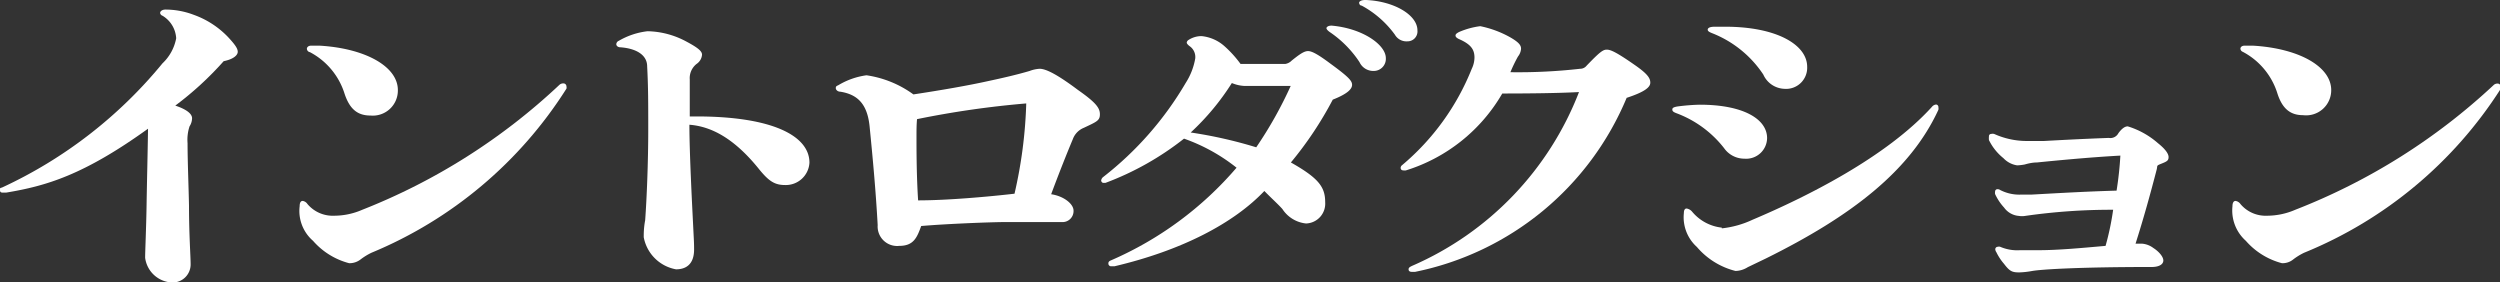
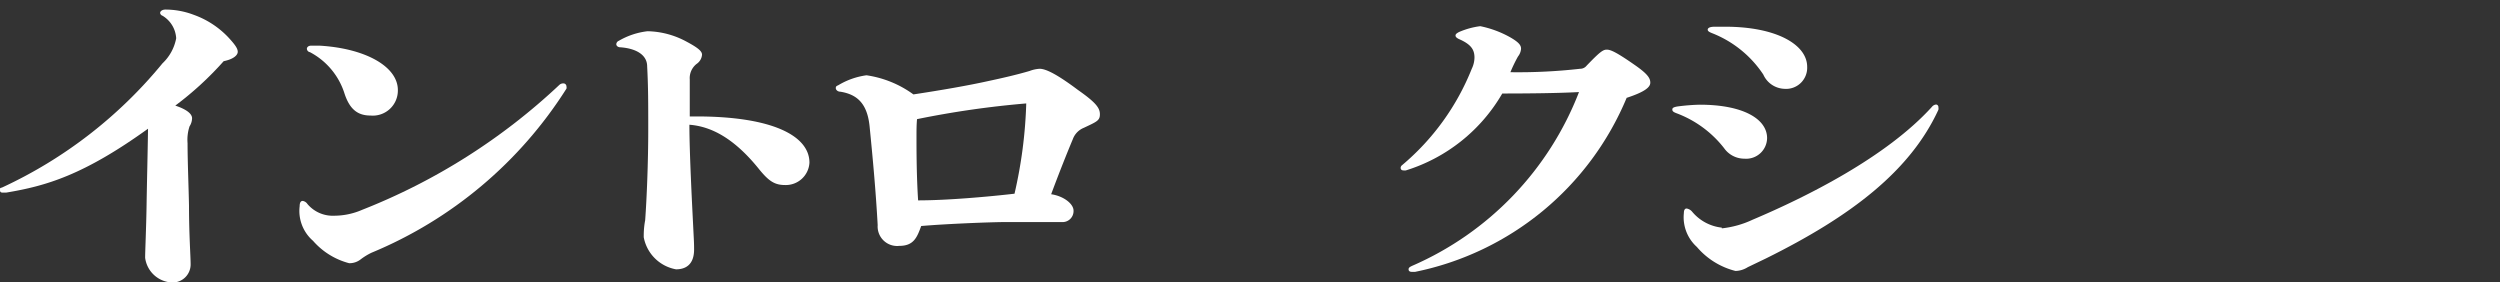
<svg xmlns="http://www.w3.org/2000/svg" viewBox="0 0 138.49 15.62">
  <rect x="0" y="0" width="138.49" height="15.62" fill="#333333" stroke="none" />
  <defs>
    <style>.cls-1{fill:#fff;}</style>
  </defs>
  <g id="レイヤー_2" data-name="レイヤー 2">
    <g id="layout">
      <path class="cls-1" d="M.34,10.67l-.15,0c-.11,0-.19,0-.19-.14s0-.1.13-.15A25.14,25.14,0,0,0,9,3.51a2.55,2.55,0,0,0,.76-1.39A1.56,1.56,0,0,0,9,.87.19.19,0,0,1,8.87.72c0-.1.12-.19.29-.19a4.41,4.41,0,0,1,1.57.29,4.92,4.92,0,0,1,1.9,1.23c.42.45.54.65.54.82s-.2.4-.78.52A17.9,17.9,0,0,1,9.71,5.85c.78.26.93.53.93.7A.86.86,0,0,1,10.5,7a2.37,2.37,0,0,0-.11.93c0,1,.06,2.41.08,3.47,0,1.59.09,2.8.09,3.25a1,1,0,0,1-1,1,1.57,1.57,0,0,1-1.52-1.37c0-.36.06-1.63.08-2.93s.06-2.82.08-4.22C4.63,9.7,2.56,10.3.34,10.67Z" />
      <path class="cls-1" d="M20.58,14a3.44,3.44,0,0,0-.59.36,1,1,0,0,1-.65.22,4,4,0,0,1-2-1.24,2.19,2.19,0,0,1-.74-1.92c0-.21.07-.29.17-.29a.39.39,0,0,1,.26.17,1.83,1.83,0,0,0,1.48.65,3.91,3.91,0,0,0,1.56-.33A34.22,34.22,0,0,0,31,4.69a.32.32,0,0,1,.19-.07.17.17,0,0,1,.19.17.28.28,0,0,1,0,.12A23.36,23.36,0,0,1,20.58,14ZM17,2.7c0-.08.08-.17.23-.17l.48,0c2.54.15,4.33,1.16,4.33,2.46A1.39,1.39,0,0,1,20.52,6.4c-.69,0-1.14-.33-1.43-1.2a3.92,3.92,0,0,0-1.92-2.31A.2.2,0,0,1,17,2.7Z" />
      <path class="cls-1" d="M38.57,6.45c4.23,0,6.27,1.08,6.27,2.56a1.31,1.31,0,0,1-1.35,1.24c-.57,0-.89-.21-1.41-.84C40.66,7.63,39.37,7,38.19,6.91c0,1.63.17,4.81.21,5.63s.05.9.05,1.28c0,.86-.49,1.1-1,1.1a2.22,2.22,0,0,1-1.79-1.78c0-.19,0-.53.08-.94.09-1.25.17-3.25.17-5,0-1.54,0-2.39-.06-3.52,0-.67-.66-1-1.48-1.06-.15,0-.23-.09-.23-.17a.22.22,0,0,1,.14-.19,4.1,4.1,0,0,1,1.59-.53A4.7,4.7,0,0,1,38,2.29c.68.36.89.55.89.74a.68.68,0,0,1-.3.51,1,1,0,0,0-.38.86c0,.24,0,.58,0,.94V6.45Z" />
      <path class="cls-1" d="M54.7,4.5c.8-.17,1.63-.36,2.34-.57a1.85,1.85,0,0,1,.55-.12c.36,0,1,.33,2.12,1.17,1,.7,1.22,1,1.22,1.35s-.17.41-.89.75a1.08,1.08,0,0,0-.61.63c-.34.81-.78,1.92-1.2,3.05.69.1,1.24.53,1.24.91a.61.61,0,0,1-.67.63c-.34,0-.7,0-1.25,0s-.86,0-1.75,0-3.38.1-4.77.22c-.23.64-.42,1.1-1.21,1.1a1.08,1.08,0,0,1-1.2-1.15c-.11-2-.29-3.88-.44-5.39-.11-1.26-.62-1.84-1.63-2-.15,0-.25-.11-.25-.19s0-.11.14-.17A4.1,4.1,0,0,1,48,4.17a5.85,5.85,0,0,1,2.6,1.06C52.12,5,53.62,4.74,54.7,4.5ZM50.77,7.65c0,.61,0,2.08.09,3.45,1.6,0,3.88-.2,5.34-.37a25.4,25.4,0,0,0,.65-5,51.85,51.85,0,0,0-6.05.87C50.77,6.93,50.77,7.22,50.77,7.65Z" />
-       <path class="cls-1" d="M65.59,7.68a16.12,16.12,0,0,1-4.35,2.45l-.14,0A.15.15,0,0,1,61,10a.29.29,0,0,1,.12-.2A18.33,18.33,0,0,0,65.68,4.6a3.67,3.67,0,0,0,.53-1.35.73.73,0,0,0-.32-.7c-.09-.07-.15-.14-.15-.19a.2.2,0,0,1,.09-.14A1.32,1.32,0,0,1,66.56,2a2.24,2.24,0,0,1,1.25.54,6.2,6.2,0,0,1,.91,1h2.49a.63.63,0,0,0,.34-.18c.46-.37.7-.53.91-.53s.54.17,1.26.71c1,.73,1.18.94,1.18,1.16s-.23.49-1.07.82A19.91,19.91,0,0,1,71.51,9c1.54.87,1.9,1.36,1.9,2.2a1.1,1.1,0,0,1-1.06,1.18,1.78,1.78,0,0,1-1.31-.8c-.23-.26-.63-.62-1-1-1.69,1.78-4.56,3.29-8.3,4.17l-.17,0a.15.15,0,0,1-.17-.14c0-.07,0-.13.15-.19a19.24,19.24,0,0,0,6.95-5.13A10,10,0,0,0,65.59,7.68ZM71.5,4.76H69.92c-.42,0-.76,0-1,0a2.06,2.06,0,0,1-.68-.16,13.64,13.64,0,0,1-2.28,2.74,24.54,24.54,0,0,1,3.63.82A22.35,22.35,0,0,0,71.5,4.76Zm2.27-3.34c1.71.15,3,1.06,3,1.8a.67.67,0,0,1-.68.71.84.84,0,0,1-.78-.49,6,6,0,0,0-1.64-1.66c-.13-.09-.19-.17-.19-.22s.08-.14.27-.14ZM75.67,0c1.58.07,2.85.84,2.85,1.68a.55.55,0,0,1-.55.61.74.74,0,0,1-.7-.37A5.5,5.5,0,0,0,75.43.31c-.1,0-.14-.1-.14-.16s.1-.15.33-.15Z" />
      <path class="cls-1" d="M87.53,3.81a.45.45,0,0,0,.36-.17c.74-.77.91-.89,1.12-.89s.53.14,1.52.83c.74.51.89.75.89,1s-.3.51-1.31.84a16.19,16.19,0,0,1-11.72,9.64l-.17,0c-.13,0-.19-.05-.19-.14s.06-.13.21-.2A17.3,17.3,0,0,0,87.47,5.1c-1.27.07-3.13.08-4.25.08a9.39,9.39,0,0,1-5.34,4.26.46.46,0,0,1-.13,0c-.12,0-.16-.07-.16-.14a.19.19,0,0,1,.08-.15,13.5,13.5,0,0,0,3.86-5.34,1.47,1.47,0,0,0,.15-.62c0-.44-.19-.72-.8-1-.17-.07-.25-.14-.25-.22s.06-.12.18-.19A4.31,4.31,0,0,1,82,1.45a5.74,5.74,0,0,1,1.63.6c.55.31.63.48.63.65a.77.77,0,0,1-.17.43,8.15,8.15,0,0,0-.42.87A30.59,30.59,0,0,0,87.53,3.81Z" />
      <path class="cls-1" d="M97.89,7.65a1.16,1.16,0,0,1-1.26,1.14,1.37,1.37,0,0,1-1.12-.58,6,6,0,0,0-2.62-1.93c-.19-.07-.25-.12-.25-.21s.06-.13.27-.17a11.24,11.24,0,0,1,1.25-.1C96.58,5.8,97.89,6.6,97.89,7.65Zm-2.51,5a5.34,5.34,0,0,0,1.71-.48c3-1.27,7.41-3.47,9.93-6.25a.34.34,0,0,1,.23-.13.14.14,0,0,1,.13.15.39.39,0,0,1,0,.14c-1.56,3.39-4.83,5.9-9.56,8.24l-1,.48a1.33,1.33,0,0,1-.68.21A4.13,4.13,0,0,1,94,13.68a2.21,2.21,0,0,1-.72-1.88c0-.17.06-.25.15-.25a.51.51,0,0,1,.31.18A2.49,2.49,0,0,0,95.38,12.61Zm-.78-11c0-.1.11-.17.4-.17h.57c2.85,0,4.54,1,4.54,2.22a1.17,1.17,0,0,1-1.27,1.22,1.33,1.33,0,0,1-1.16-.79A6.06,6.06,0,0,0,94.9,1.86C94.69,1.78,94.6,1.73,94.6,1.64Z" />
-       <path class="cls-1" d="M112.84,9c-.27,0-.53.07-.67.11a2.7,2.7,0,0,1-.43.05,1.31,1.31,0,0,1-.76-.4,2.92,2.92,0,0,1-.8-1,1,1,0,0,1,0-.21.12.12,0,0,1,.12-.13.35.35,0,0,1,.17,0,4.39,4.39,0,0,0,1.76.39c.25,0,.63,0,1,0,.91-.05,2-.11,3.59-.17a.5.5,0,0,0,.53-.26c.19-.26.36-.38.52-.38a4.56,4.56,0,0,1,1.67.93c.4.32.59.58.59.77s-.08.24-.38.36-.23.1-.27.3c-.36,1.39-.74,2.76-1.18,4.14h.38a1.2,1.2,0,0,1,.61.24c.3.19.55.48.55.69s-.23.36-.64.36c-4,0-6.1.13-6.62.22a4.6,4.6,0,0,1-.72.08c-.4,0-.53-.06-.85-.48a2.9,2.9,0,0,1-.42-.64.32.32,0,0,1-.06-.16.14.14,0,0,1,.14-.14.24.24,0,0,1,.13,0,2.39,2.39,0,0,0,1.1.19c.3,0,.63,0,1,0,1.12,0,2.39-.12,3.74-.24a15.06,15.06,0,0,0,.42-2,33.59,33.59,0,0,0-4.87.34,1.08,1.08,0,0,1-.36,0,1.11,1.11,0,0,1-.81-.46,2.89,2.89,0,0,1-.5-.75.43.43,0,0,1,0-.14.13.13,0,0,1,.14-.13.26.26,0,0,1,.15.05,2.31,2.31,0,0,0,1.16.25h.57c1.63-.09,3-.17,4.71-.22a19.15,19.15,0,0,0,.21-1.94C115.78,8.71,113.83,8.9,112.84,9Z" />
-       <path class="cls-1" d="M127.64,14a3.44,3.44,0,0,0-.59.36.94.94,0,0,1-.64.22,4,4,0,0,1-2-1.24,2.25,2.25,0,0,1-.74-1.92c0-.21.08-.29.17-.29a.41.41,0,0,1,.27.17,1.82,1.82,0,0,0,1.48.65,3.94,3.94,0,0,0,1.56-.33,34.32,34.32,0,0,0,11-6.92.3.3,0,0,1,.19-.07.17.17,0,0,1,.19.17.28.28,0,0,1,0,.12A23.39,23.39,0,0,1,127.64,14ZM124.11,2.7c0-.08.07-.17.23-.17l.47,0c2.55.15,4.33,1.16,4.33,2.46a1.39,1.39,0,0,1-1.56,1.39c-.68,0-1.14-.33-1.42-1.2a3.92,3.92,0,0,0-1.92-2.31A.2.2,0,0,1,124.11,2.7Z" />
    </g>
  </g>
</svg>